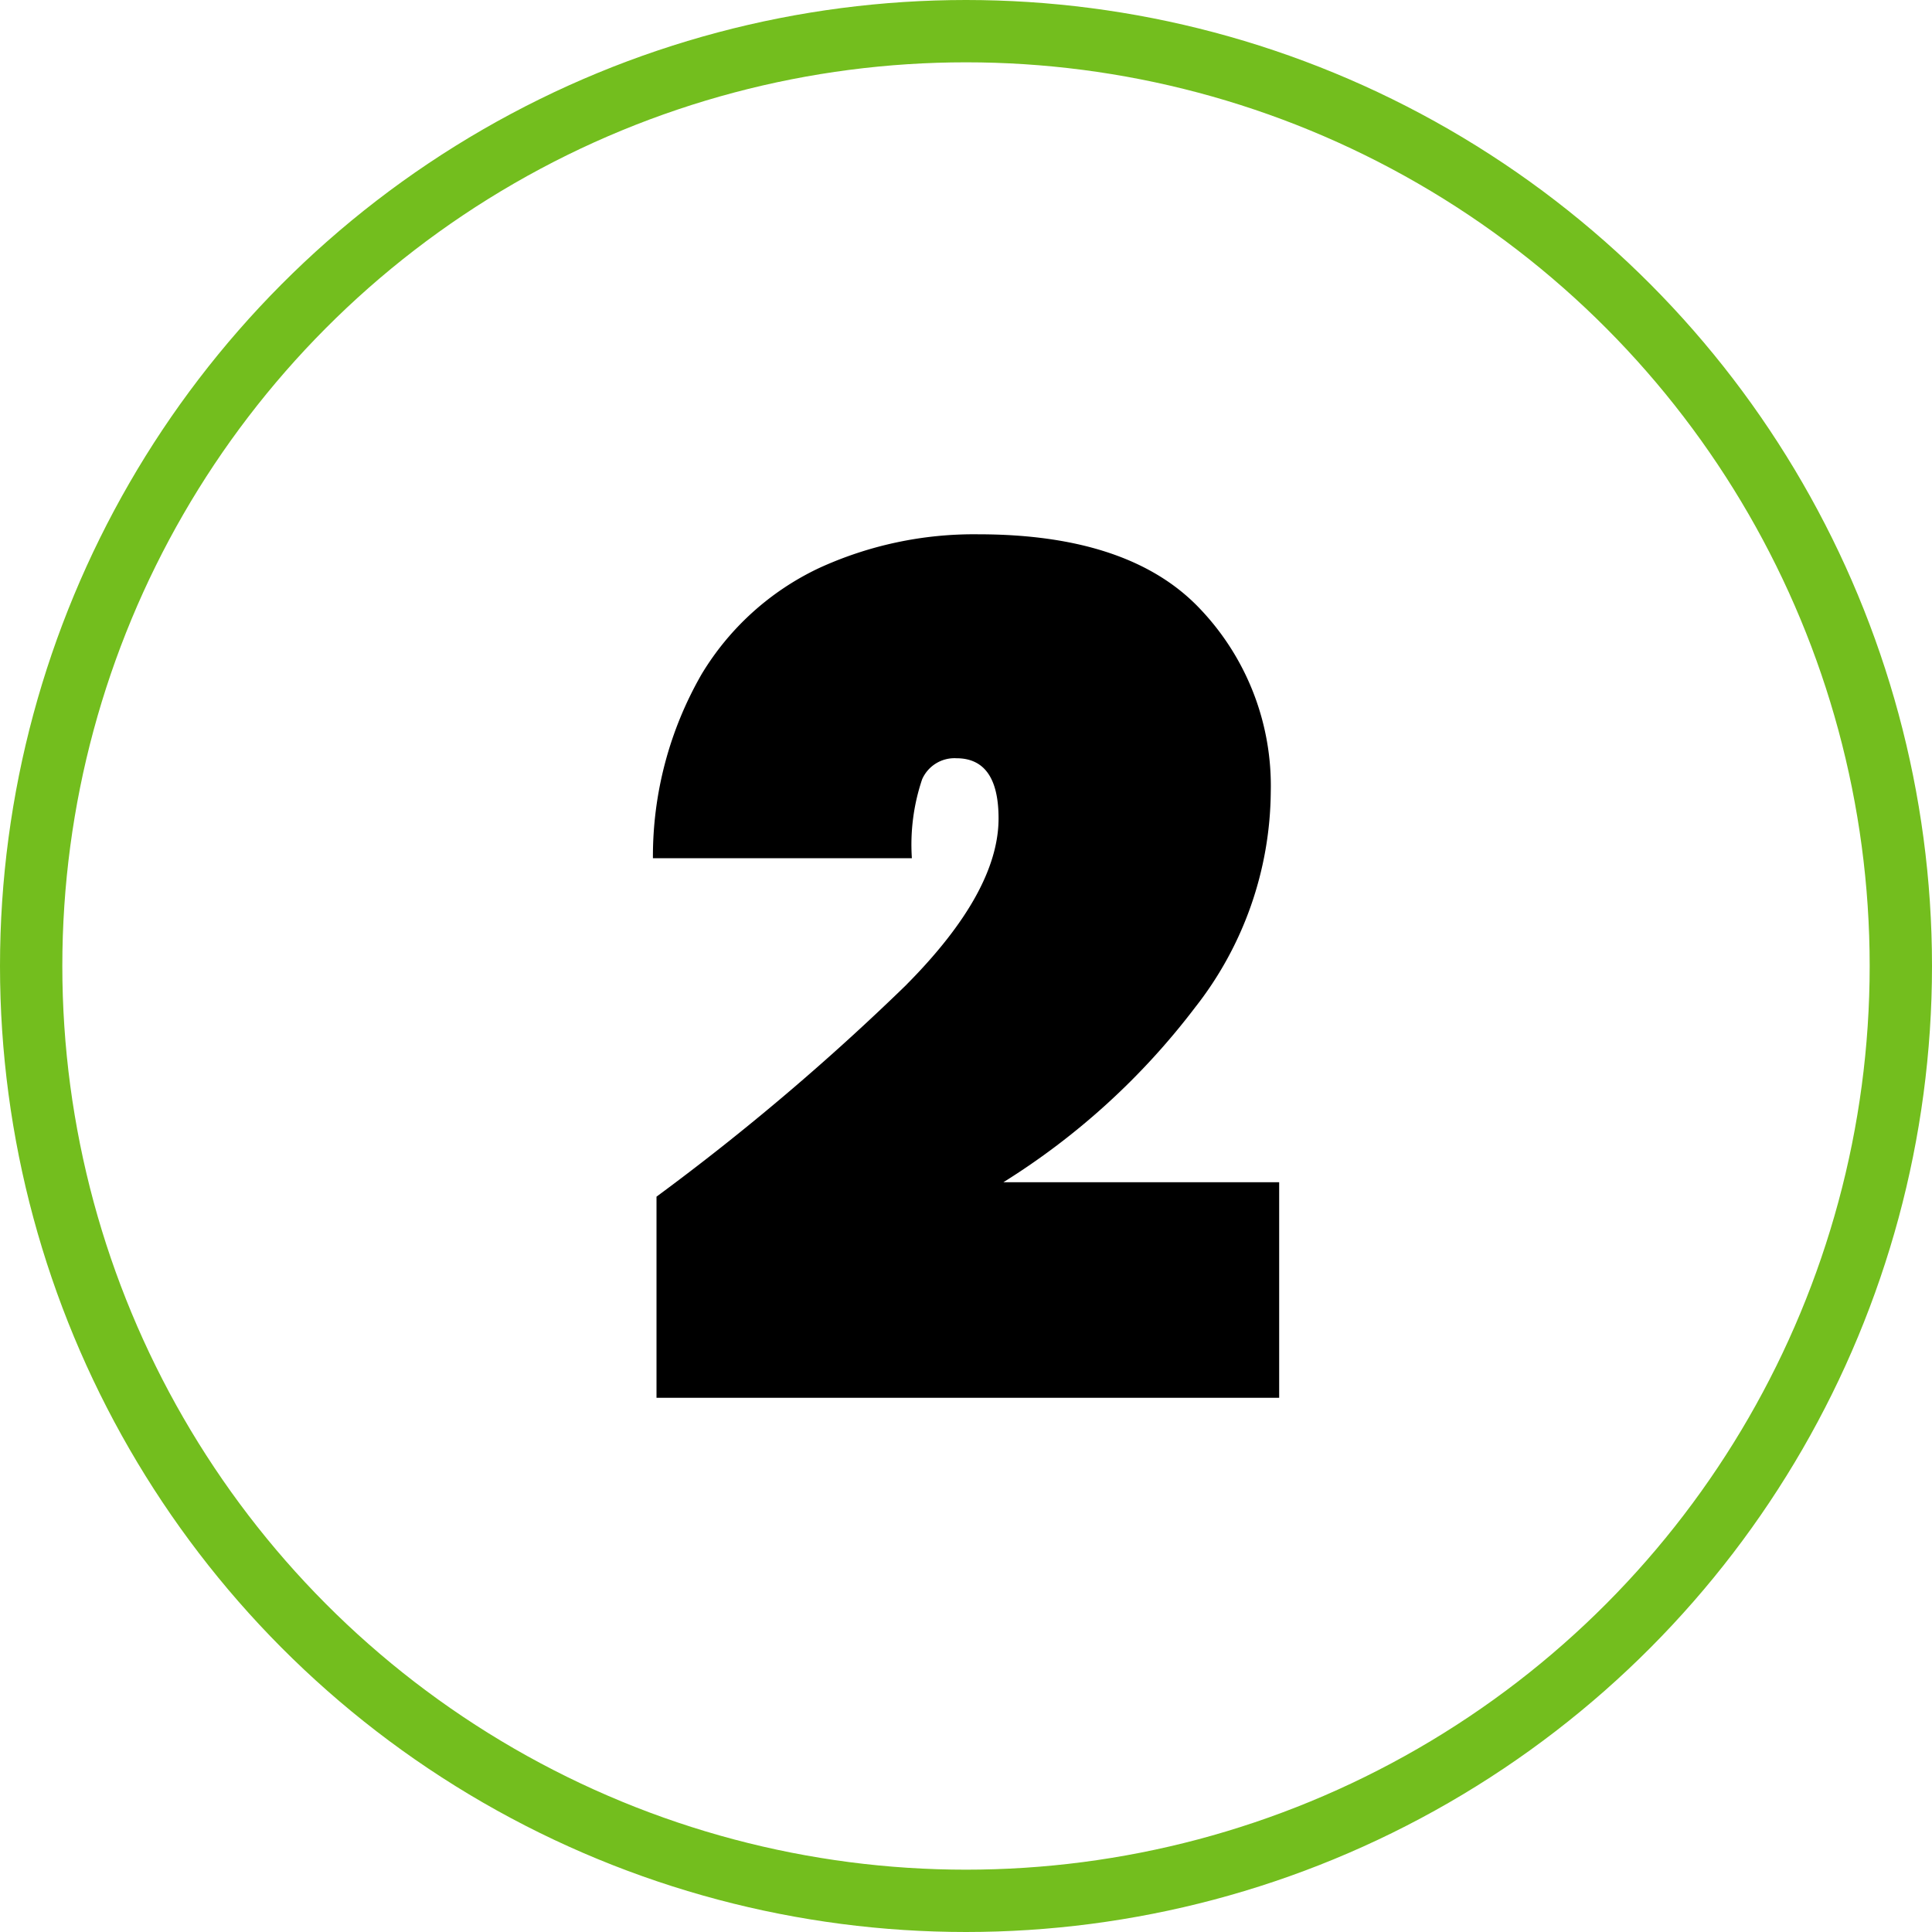
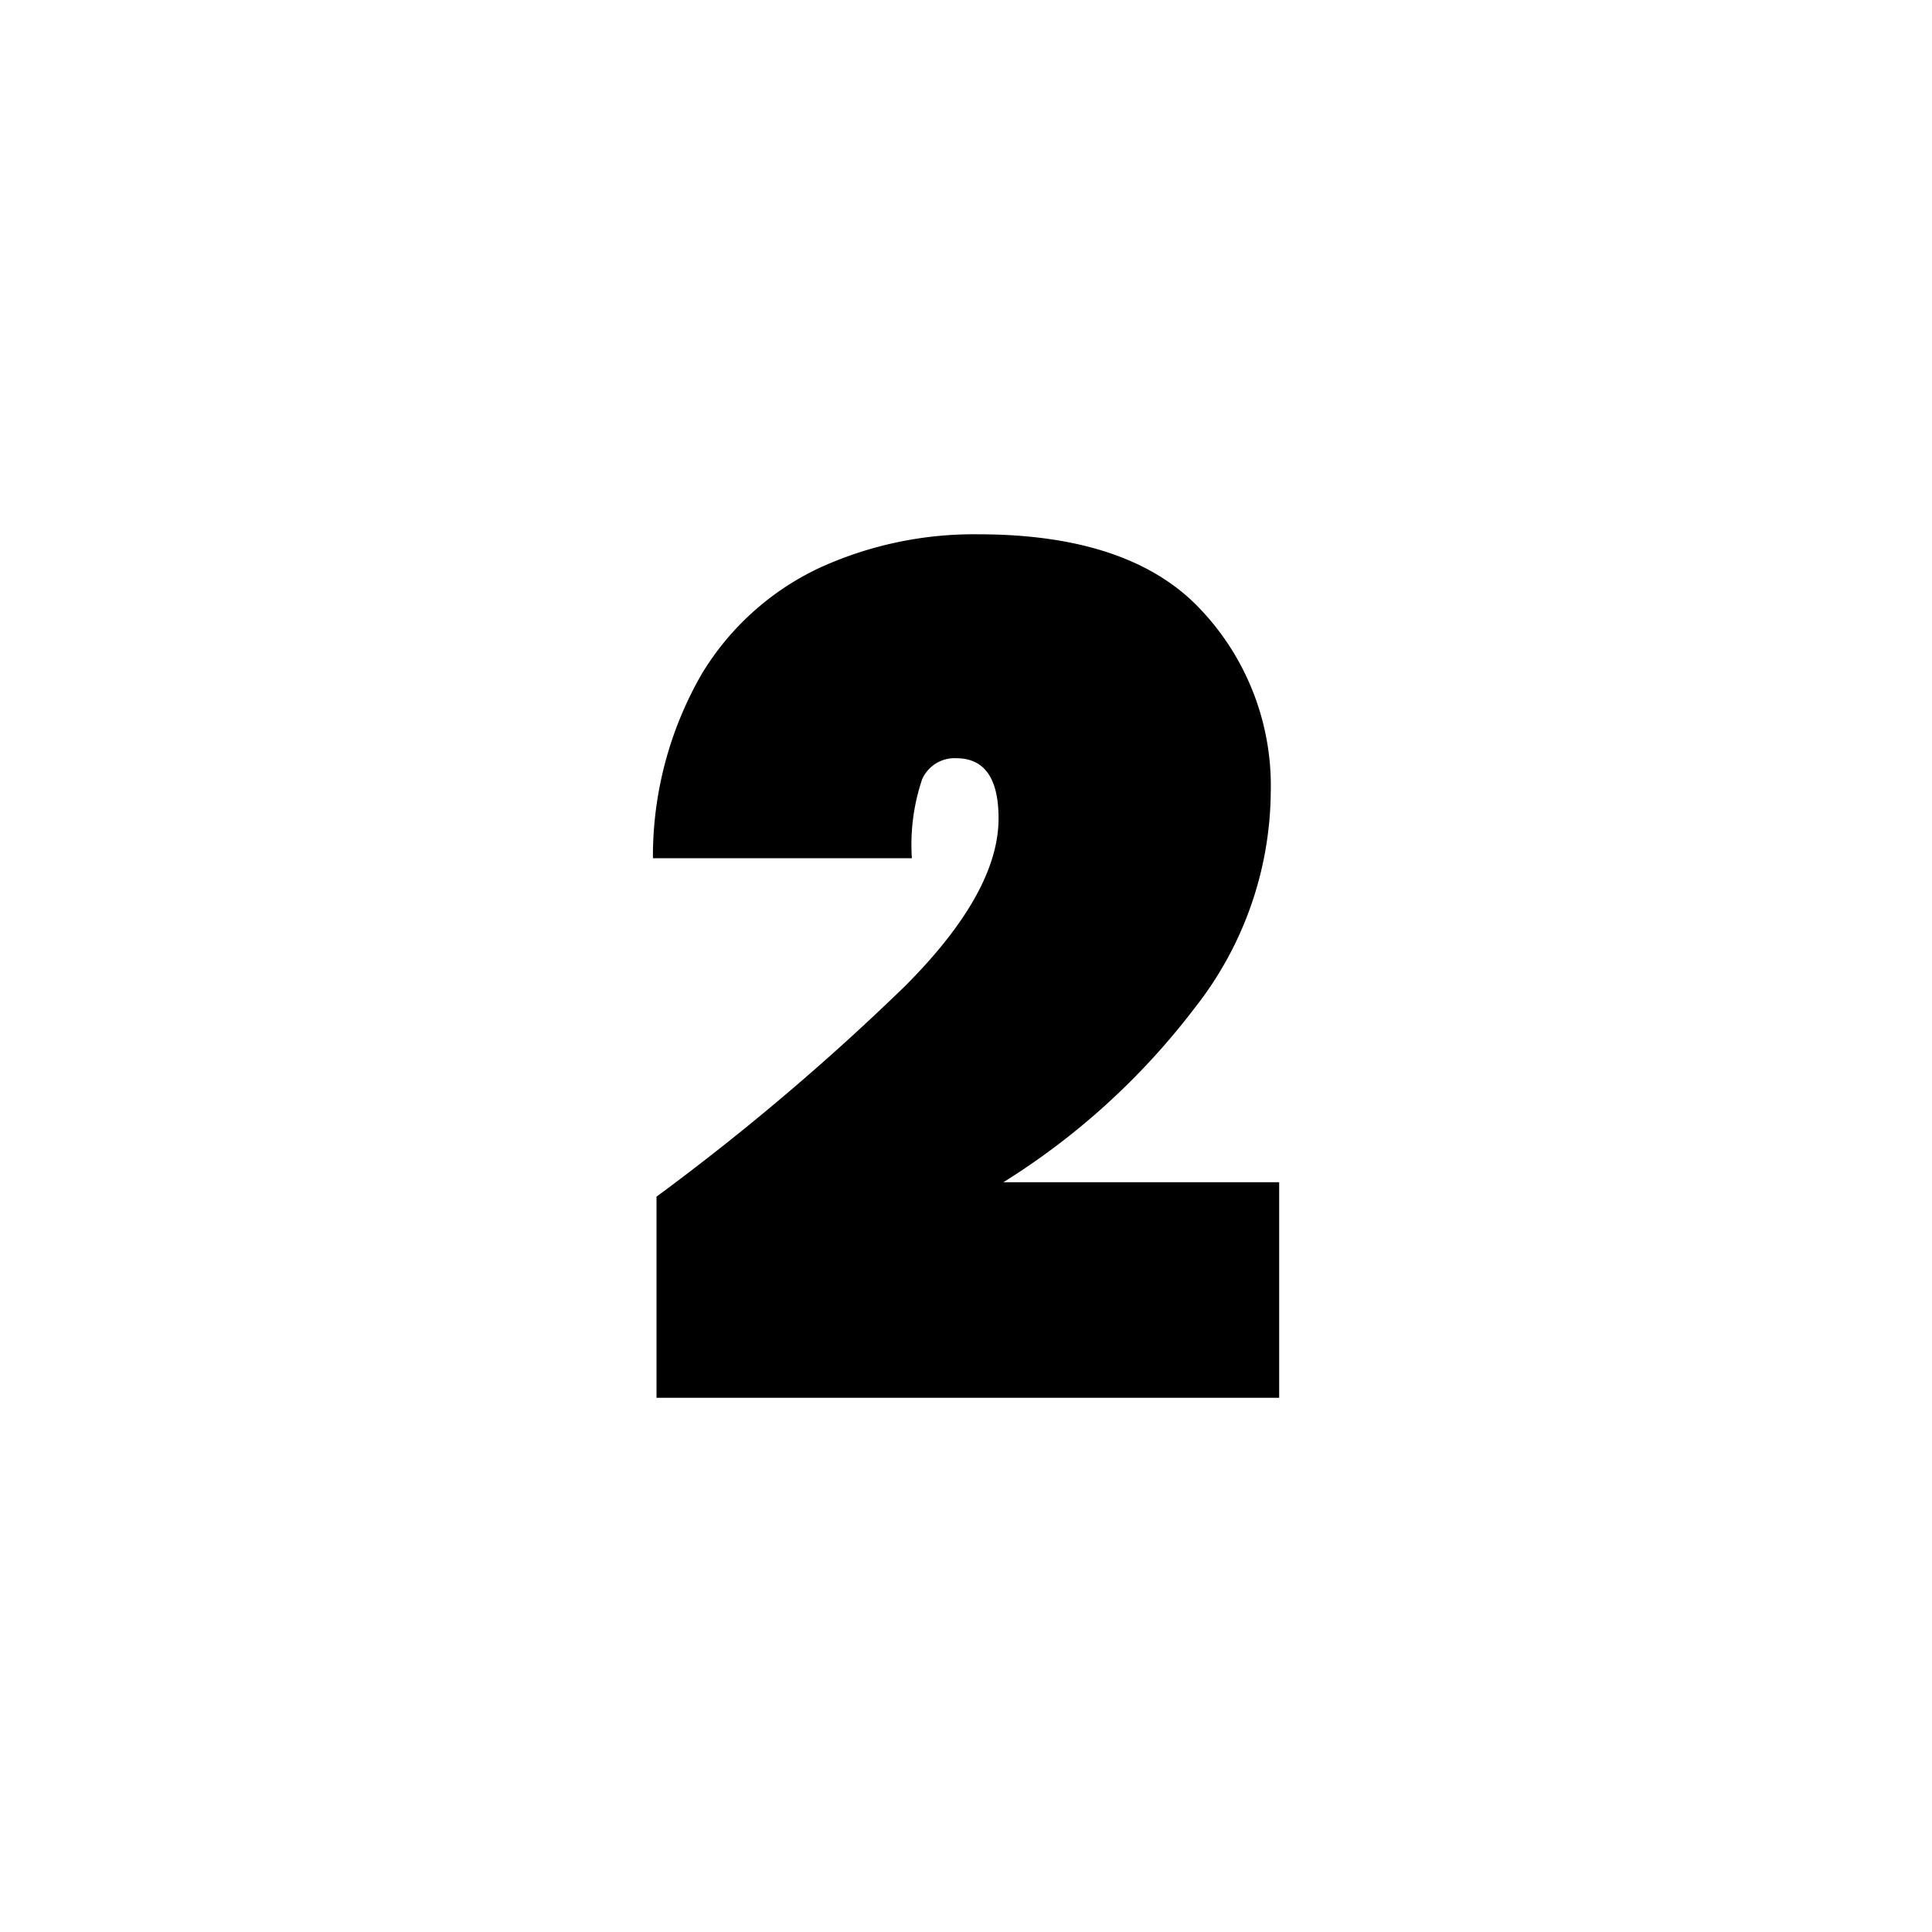
<svg xmlns="http://www.w3.org/2000/svg" width="62" height="62" viewBox="0 0 62 62">
  <g id="nr-2" transform="translate(1 1)">
-     <circle id="Ellipse_48" data-name="Ellipse 48" cx="30" cy="30" r="30" fill="none" stroke="#73be1e" stroke-miterlimit="10" stroke-width="2" />
    <path id="Path_202" data-name="Path 202" d="M29.088,33.19q2.955-2.977,2.957-5.334,0-1.932-1.353-1.933a1.134,1.134,0,0,0-1.1.676,6.561,6.561,0,0,0-.329,2.532h-8.31a11.72,11.72,0,0,1,1.567-5.913,8.767,8.767,0,0,1,3.768-3.4,11.927,11.927,0,0,1,5.1-1.082q4.869,0,7.13,2.4a8.234,8.234,0,0,1,2.262,5.875,11.333,11.333,0,0,1-2.435,6.918,23,23,0,0,1-6.145,5.6h8.85v6.918H21.068V39.992a77.1,77.1,0,0,0,8.02-6.8" transform="translate(-1 -2.59)" />
  </g>
</svg>